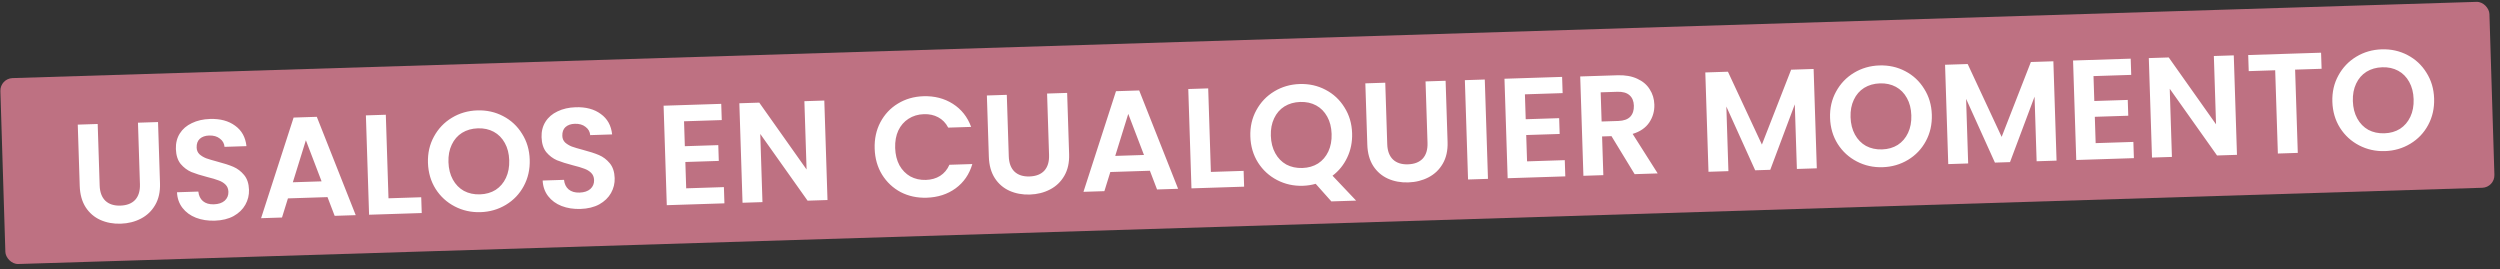
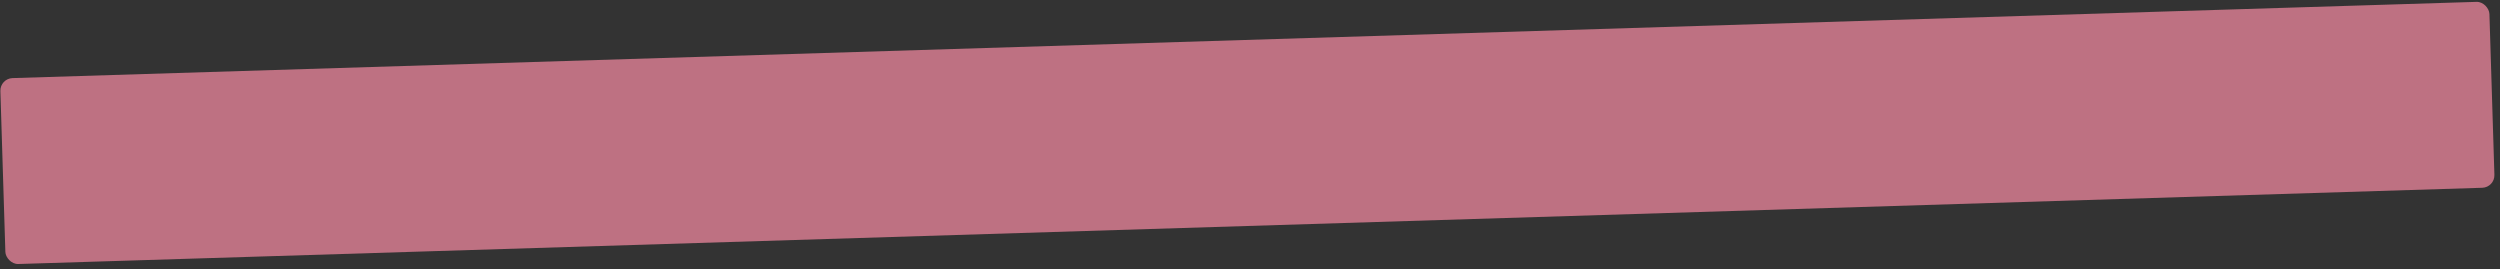
<svg xmlns="http://www.w3.org/2000/svg" width="325" height="35" viewBox="0 0 325 35" fill="none">
  <rect x="0" y="0" width="325" height="35" fill="#333333" stroke="none" />
  <rect y="10.203" width="323.73" height="24.179" rx="1.628" transform="rotate(-1.772 0 10.203)" fill="#BE7182" />
-   <path d="M12.7 16.118L12.956 24.111C12.984 24.987 13.234 25.652 13.705 26.106C14.176 26.548 14.825 26.755 15.651 26.729C16.49 26.702 17.13 26.453 17.572 25.982C18.013 25.498 18.22 24.819 18.192 23.943L17.936 15.95L20.544 15.867L20.8 23.841C20.835 24.939 20.625 25.878 20.168 26.658C19.723 27.425 19.106 28.013 18.317 28.421C17.54 28.829 16.664 29.048 15.69 29.08C14.727 29.11 13.845 28.947 13.044 28.59C12.255 28.233 11.62 27.685 11.139 26.948C10.658 26.197 10.4 25.273 10.365 24.176L10.109 16.201L12.7 16.118ZM27.924 28.687C27.024 28.716 26.205 28.588 25.467 28.303C24.742 28.018 24.16 27.592 23.722 27.026C23.284 26.459 23.046 25.782 23.009 24.993L25.784 24.904C25.838 25.433 26.037 25.846 26.38 26.144C26.735 26.441 27.208 26.58 27.8 26.561C28.405 26.542 28.875 26.385 29.211 26.09C29.547 25.783 29.708 25.395 29.693 24.927C29.68 24.544 29.553 24.233 29.311 23.994C29.069 23.755 28.767 23.573 28.404 23.449C28.054 23.312 27.568 23.167 26.946 23.014C26.099 22.794 25.407 22.576 24.869 22.359C24.343 22.128 23.881 21.779 23.483 21.31C23.098 20.829 22.892 20.181 22.865 19.367C22.841 18.602 23.011 17.93 23.375 17.35C23.739 16.771 24.262 16.322 24.943 16.003C25.624 15.673 26.408 15.493 27.297 15.465C28.629 15.422 29.718 15.715 30.566 16.342C31.425 16.956 31.916 17.842 32.04 18.999L29.191 19.09C29.152 18.647 28.949 18.289 28.582 18.017C28.227 17.732 27.76 17.599 27.18 17.617C26.675 17.633 26.272 17.776 25.972 18.045C25.684 18.313 25.548 18.694 25.564 19.188C25.575 19.533 25.695 19.819 25.925 20.047C26.166 20.261 26.456 20.437 26.794 20.574C27.143 20.699 27.63 20.844 28.252 21.009C29.099 21.229 29.791 21.454 30.33 21.683C30.868 21.913 31.336 22.268 31.734 22.75C32.133 23.231 32.344 23.872 32.37 24.674C32.392 25.365 32.234 26.012 31.895 26.615C31.557 27.219 31.048 27.711 30.368 28.09C29.689 28.458 28.874 28.657 27.924 28.687ZM42.576 25.625L37.432 25.79L36.66 28.278L33.94 28.365L38.169 15.283L41.185 15.186L46.244 27.97L43.506 28.058L42.576 25.625ZM41.806 23.575L39.764 18.232L38.069 23.695L41.806 23.575ZM50.504 25.778L54.76 25.642L54.825 27.695L47.98 27.915L47.566 15L50.156 14.917L50.504 25.778ZM62.471 27.58C61.262 27.619 60.143 27.37 59.113 26.835C58.083 26.3 57.257 25.543 56.632 24.563C56.008 23.57 55.675 22.439 55.635 21.168C55.594 19.91 55.854 18.772 56.414 17.754C56.974 16.724 57.75 15.909 58.743 15.309C59.737 14.709 60.838 14.39 62.047 14.351C63.268 14.312 64.387 14.56 65.404 15.095C66.434 15.63 67.255 16.394 67.867 17.387C68.491 18.367 68.823 19.486 68.863 20.744C68.904 22.015 68.645 23.165 68.085 24.196C67.537 25.213 66.767 26.022 65.774 26.622C64.78 27.222 63.679 27.541 62.471 27.58ZM62.397 25.267C63.173 25.242 63.853 25.047 64.434 24.683C65.014 24.306 65.46 23.786 65.773 23.122C66.085 22.457 66.227 21.693 66.199 20.83C66.171 19.966 65.981 19.219 65.627 18.588C65.273 17.945 64.795 17.461 64.192 17.134C63.588 16.808 62.898 16.657 62.121 16.682C61.344 16.707 60.659 16.902 60.066 17.267C59.485 17.631 59.038 18.145 58.726 18.81C58.413 19.462 58.271 20.22 58.299 21.083C58.327 21.946 58.517 22.7 58.871 23.343C59.225 23.986 59.704 24.477 60.308 24.815C60.923 25.141 61.619 25.292 62.397 25.267ZM75.462 27.163C74.561 27.192 73.742 27.064 73.005 26.779C72.279 26.494 71.698 26.068 71.26 25.501C70.822 24.935 70.584 24.258 70.546 23.468L73.322 23.38C73.376 23.909 73.574 24.322 73.917 24.62C74.272 24.917 74.746 25.056 75.338 25.037C75.942 25.018 76.413 24.861 76.749 24.566C77.085 24.259 77.246 23.871 77.23 23.402C77.218 23.02 77.091 22.709 76.849 22.47C76.606 22.231 76.304 22.049 75.942 21.925C75.592 21.788 75.106 21.643 74.484 21.49C73.637 21.27 72.945 21.052 72.407 20.834C71.881 20.604 71.419 20.255 71.021 19.786C70.635 19.305 70.429 18.657 70.403 17.843C70.379 17.078 70.549 16.406 70.913 15.826C71.277 15.246 71.799 14.797 72.481 14.479C73.162 14.149 73.946 13.969 74.834 13.941C76.166 13.898 77.256 14.19 78.103 14.818C78.963 15.432 79.454 16.318 79.578 17.474L76.728 17.566C76.689 17.123 76.487 16.765 76.12 16.493C75.765 16.208 75.298 16.075 74.718 16.093C74.212 16.109 73.809 16.252 73.509 16.521C73.222 16.789 73.086 17.17 73.102 17.664C73.112 18.009 73.233 18.295 73.462 18.523C73.704 18.737 73.993 18.913 74.331 19.05C74.681 19.175 75.167 19.32 75.79 19.485C76.636 19.705 77.329 19.93 77.867 20.159C78.406 20.389 78.874 20.744 79.272 21.226C79.67 21.707 79.882 22.348 79.908 23.15C79.93 23.841 79.772 24.488 79.433 25.091C79.094 25.695 78.585 26.186 77.906 26.566C77.226 26.934 76.412 27.133 75.462 27.163ZM88.925 15.767L89.029 19.005L93.377 18.866L93.443 20.919L89.095 21.059L89.205 24.482L94.108 24.324L94.175 26.434L86.682 26.674L86.267 13.741L93.761 13.501L93.828 15.61L88.925 15.767ZM107.575 26.004L104.985 26.087L98.835 17.413L99.12 26.275L96.529 26.358L96.115 13.425L98.705 13.342L104.855 22.035L104.57 13.154L107.16 13.071L107.575 26.004ZM113.707 19.325C113.666 18.055 113.913 16.911 114.449 15.893C114.996 14.863 115.754 14.055 116.723 13.468C117.704 12.869 118.811 12.549 120.045 12.51C121.488 12.464 122.764 12.793 123.873 13.498C124.982 14.204 125.774 15.203 126.247 16.497L123.268 16.592C122.953 15.985 122.518 15.536 121.966 15.245C121.426 14.954 120.804 14.819 120.101 14.842C119.348 14.866 118.682 15.066 118.101 15.443C117.533 15.807 117.092 16.315 116.78 16.967C116.48 17.619 116.343 18.376 116.371 19.24C116.398 20.091 116.583 20.838 116.924 21.482C117.278 22.112 117.75 22.597 118.342 22.936C118.945 23.263 119.622 23.414 120.375 23.39C121.078 23.367 121.69 23.193 122.21 22.868C122.743 22.53 123.147 22.047 123.423 21.421L126.402 21.326C126.013 22.659 125.287 23.714 124.225 24.489C123.176 25.251 121.923 25.655 120.468 25.702C119.234 25.741 118.109 25.5 117.092 24.977C116.087 24.441 115.279 23.683 114.667 22.702C114.067 21.721 113.747 20.596 113.707 19.325ZM130.884 12.329L131.141 20.322C131.169 21.198 131.418 21.863 131.89 22.317C132.361 22.758 133.009 22.966 133.836 22.939C134.675 22.913 135.315 22.664 135.757 22.193C136.198 21.709 136.405 21.03 136.377 20.154L136.12 12.161L138.729 12.078L138.985 20.052C139.02 21.15 138.809 22.089 138.353 22.869C137.908 23.636 137.291 24.224 136.502 24.632C135.724 25.04 134.849 25.259 133.874 25.291C132.912 25.321 132.03 25.158 131.229 24.801C130.439 24.444 129.804 23.896 129.324 23.158C128.843 22.408 128.585 21.484 128.55 20.386L128.294 12.412L130.884 12.329ZM149.486 22.197L144.342 22.362L143.57 24.85L140.85 24.937L145.08 11.855L148.095 11.759L153.154 24.543L150.416 24.631L149.486 22.197ZM148.716 20.147L146.674 14.805L144.979 20.267L148.716 20.147ZM157.414 22.35L161.67 22.214L161.736 24.267L154.89 24.487L154.476 11.573L157.066 11.49L157.414 22.35ZM173.076 26.182L171.039 23.895C170.501 24.048 169.948 24.134 169.381 24.152C168.172 24.191 167.053 23.943 166.023 23.408C164.994 22.873 164.167 22.115 163.543 21.135C162.918 20.143 162.585 19.011 162.545 17.741C162.504 16.483 162.764 15.345 163.324 14.326C163.884 13.296 164.66 12.481 165.654 11.881C166.647 11.281 167.748 10.962 168.957 10.923C170.178 10.884 171.297 11.132 172.314 11.668C173.344 12.203 174.165 12.966 174.777 13.959C175.401 14.939 175.733 16.058 175.774 17.317C175.81 18.464 175.597 19.52 175.134 20.486C174.683 21.439 174.048 22.224 173.228 22.843L176.295 26.079L173.076 26.182ZM165.209 17.655C165.237 18.519 165.428 19.272 165.782 19.915C166.136 20.558 166.614 21.049 167.218 21.388C167.833 21.714 168.53 21.864 169.307 21.839C170.084 21.814 170.763 21.62 171.344 21.255C171.924 20.879 172.371 20.358 172.683 19.694C172.995 19.029 173.137 18.265 173.109 17.402C173.082 16.539 172.891 15.791 172.537 15.161C172.183 14.518 171.705 14.033 171.102 13.707C170.499 13.38 169.808 13.229 169.031 13.254C168.254 13.279 167.569 13.474 166.976 13.839C166.395 14.203 165.948 14.718 165.636 15.382C165.324 16.034 165.181 16.792 165.209 17.655ZM180.084 10.752L180.341 18.744C180.369 19.62 180.618 20.285 181.09 20.739C181.561 21.181 182.209 21.389 183.036 21.362C183.875 21.335 184.515 21.086 184.957 20.615C185.398 20.132 185.605 19.452 185.577 18.577L185.32 10.584L187.929 10.5L188.185 18.474C188.22 19.572 188.009 20.511 187.553 21.291C187.108 22.059 186.491 22.647 185.702 23.055C184.924 23.462 184.049 23.682 183.074 23.713C182.112 23.744 181.23 23.581 180.429 23.224C179.639 22.866 179.004 22.319 178.524 21.581C178.043 20.831 177.785 19.907 177.75 18.809L177.494 10.835L180.084 10.752ZM193.022 10.337L193.436 23.251L190.846 23.334L190.432 10.42L193.022 10.337ZM198.239 12.262L198.342 15.5L202.69 15.361L202.756 17.415L198.408 17.554L198.518 20.977L203.421 20.82L203.489 22.929L195.995 23.169L195.581 10.236L203.074 9.996L203.142 12.105L198.239 12.262ZM212.503 22.64L209.493 17.699L208.271 17.738L208.433 22.77L205.843 22.853L205.428 9.939L210.276 9.784C211.275 9.752 212.132 9.903 212.846 10.238C213.561 10.561 214.1 11.019 214.465 11.613C214.841 12.193 215.042 12.854 215.065 13.594C215.093 14.445 214.871 15.223 214.399 15.93C213.928 16.624 213.209 17.116 212.243 17.407L215.501 22.544L212.503 22.64ZM208.209 15.795L210.374 15.726C211.077 15.703 211.596 15.52 211.931 15.176C212.265 14.819 212.422 14.339 212.403 13.735C212.384 13.142 212.197 12.692 211.841 12.382C211.485 12.06 210.955 11.91 210.252 11.933L208.088 12.002L208.209 15.795ZM235.77 8.966L236.184 21.881L233.594 21.964L233.324 13.564L230.134 22.075L228.173 22.137L224.425 13.849L224.694 22.249L222.104 22.332L221.69 9.418L224.632 9.323L229.047 18.794L232.847 9.06L235.77 8.966ZM244.744 21.736C243.535 21.775 242.416 21.526 241.386 20.991C240.356 20.456 239.53 19.699 238.905 18.719C238.281 17.726 237.948 16.595 237.908 15.325C237.867 14.066 238.127 12.928 238.687 11.91C239.247 10.88 240.023 10.065 241.016 9.465C242.01 8.865 243.111 8.546 244.32 8.507C245.541 8.468 246.66 8.716 247.677 9.251C248.707 9.786 249.528 10.55 250.14 11.543C250.764 12.523 251.096 13.642 251.137 14.9C251.177 16.171 250.918 17.321 250.358 18.352C249.81 19.369 249.04 20.178 248.047 20.778C247.053 21.378 245.952 21.697 244.744 21.736ZM244.67 19.423C245.447 19.398 246.126 19.203 246.707 18.839C247.287 18.462 247.734 17.942 248.046 17.277C248.358 16.613 248.5 15.849 248.472 14.986C248.445 14.122 248.254 13.375 247.9 12.745C247.546 12.101 247.068 11.617 246.465 11.29C245.861 10.964 245.171 10.813 244.394 10.838C243.617 10.863 242.932 11.058 242.339 11.423C241.758 11.787 241.311 12.301 240.999 12.966C240.687 13.618 240.544 14.376 240.572 15.239C240.6 16.102 240.79 16.856 241.144 17.499C241.498 18.142 241.977 18.633 242.581 18.971C243.196 19.297 243.892 19.448 244.67 19.423ZM266.938 7.967L267.352 20.881L264.762 20.964L264.492 12.565L261.302 21.075L259.34 21.138L255.593 12.85L255.862 21.25L253.272 21.333L252.858 8.418L255.8 8.324L260.215 17.795L264.014 8.061L266.938 7.967ZM272.156 9.893L272.26 13.13L276.608 12.991L276.674 15.045L272.326 15.184L272.435 18.607L277.338 18.45L277.406 20.559L269.913 20.799L269.498 7.866L276.991 7.626L277.059 9.735L272.156 9.893ZM290.806 20.129L288.215 20.212L282.066 11.538L282.35 20.401L279.76 20.483L279.345 7.551L281.936 7.468L288.085 16.16L287.801 7.28L290.391 7.197L290.806 20.129ZM301.74 6.851L301.807 8.942L298.365 9.052L298.712 19.876L296.122 19.959L295.775 9.135L292.334 9.246L292.267 7.155L301.74 6.851ZM310.043 19.642C308.834 19.681 307.714 19.433 306.685 18.898C305.655 18.363 304.828 17.605 304.204 16.625C303.58 15.633 303.247 14.501 303.206 13.231C303.166 11.973 303.426 10.835 303.986 9.817C304.546 8.786 305.322 7.971 306.315 7.371C307.309 6.771 308.41 6.452 309.618 6.413C310.839 6.374 311.959 6.622 312.976 7.158C314.006 7.693 314.827 8.457 315.439 9.449C316.063 10.43 316.395 11.549 316.435 12.807C316.476 14.077 316.217 15.228 315.657 16.258C315.109 17.276 314.339 18.085 313.346 18.684C312.352 19.284 311.251 19.604 310.043 19.642ZM309.968 17.329C310.745 17.305 311.424 17.11 312.005 16.746C312.586 16.369 313.032 15.848 313.344 15.184C313.657 14.52 313.799 13.756 313.771 12.892C313.743 12.029 313.553 11.282 313.199 10.651C312.845 10.008 312.367 9.523 311.763 9.197C311.16 8.87 310.47 8.72 309.693 8.745C308.916 8.77 308.231 8.964 307.638 9.329C307.057 9.693 306.61 10.208 306.298 10.872C305.985 11.524 305.843 12.282 305.871 13.146C305.898 14.009 306.089 14.762 306.443 15.405C306.797 16.048 307.276 16.539 307.88 16.878C308.495 17.204 309.191 17.354 309.968 17.329Z" fill="white" />
</svg>